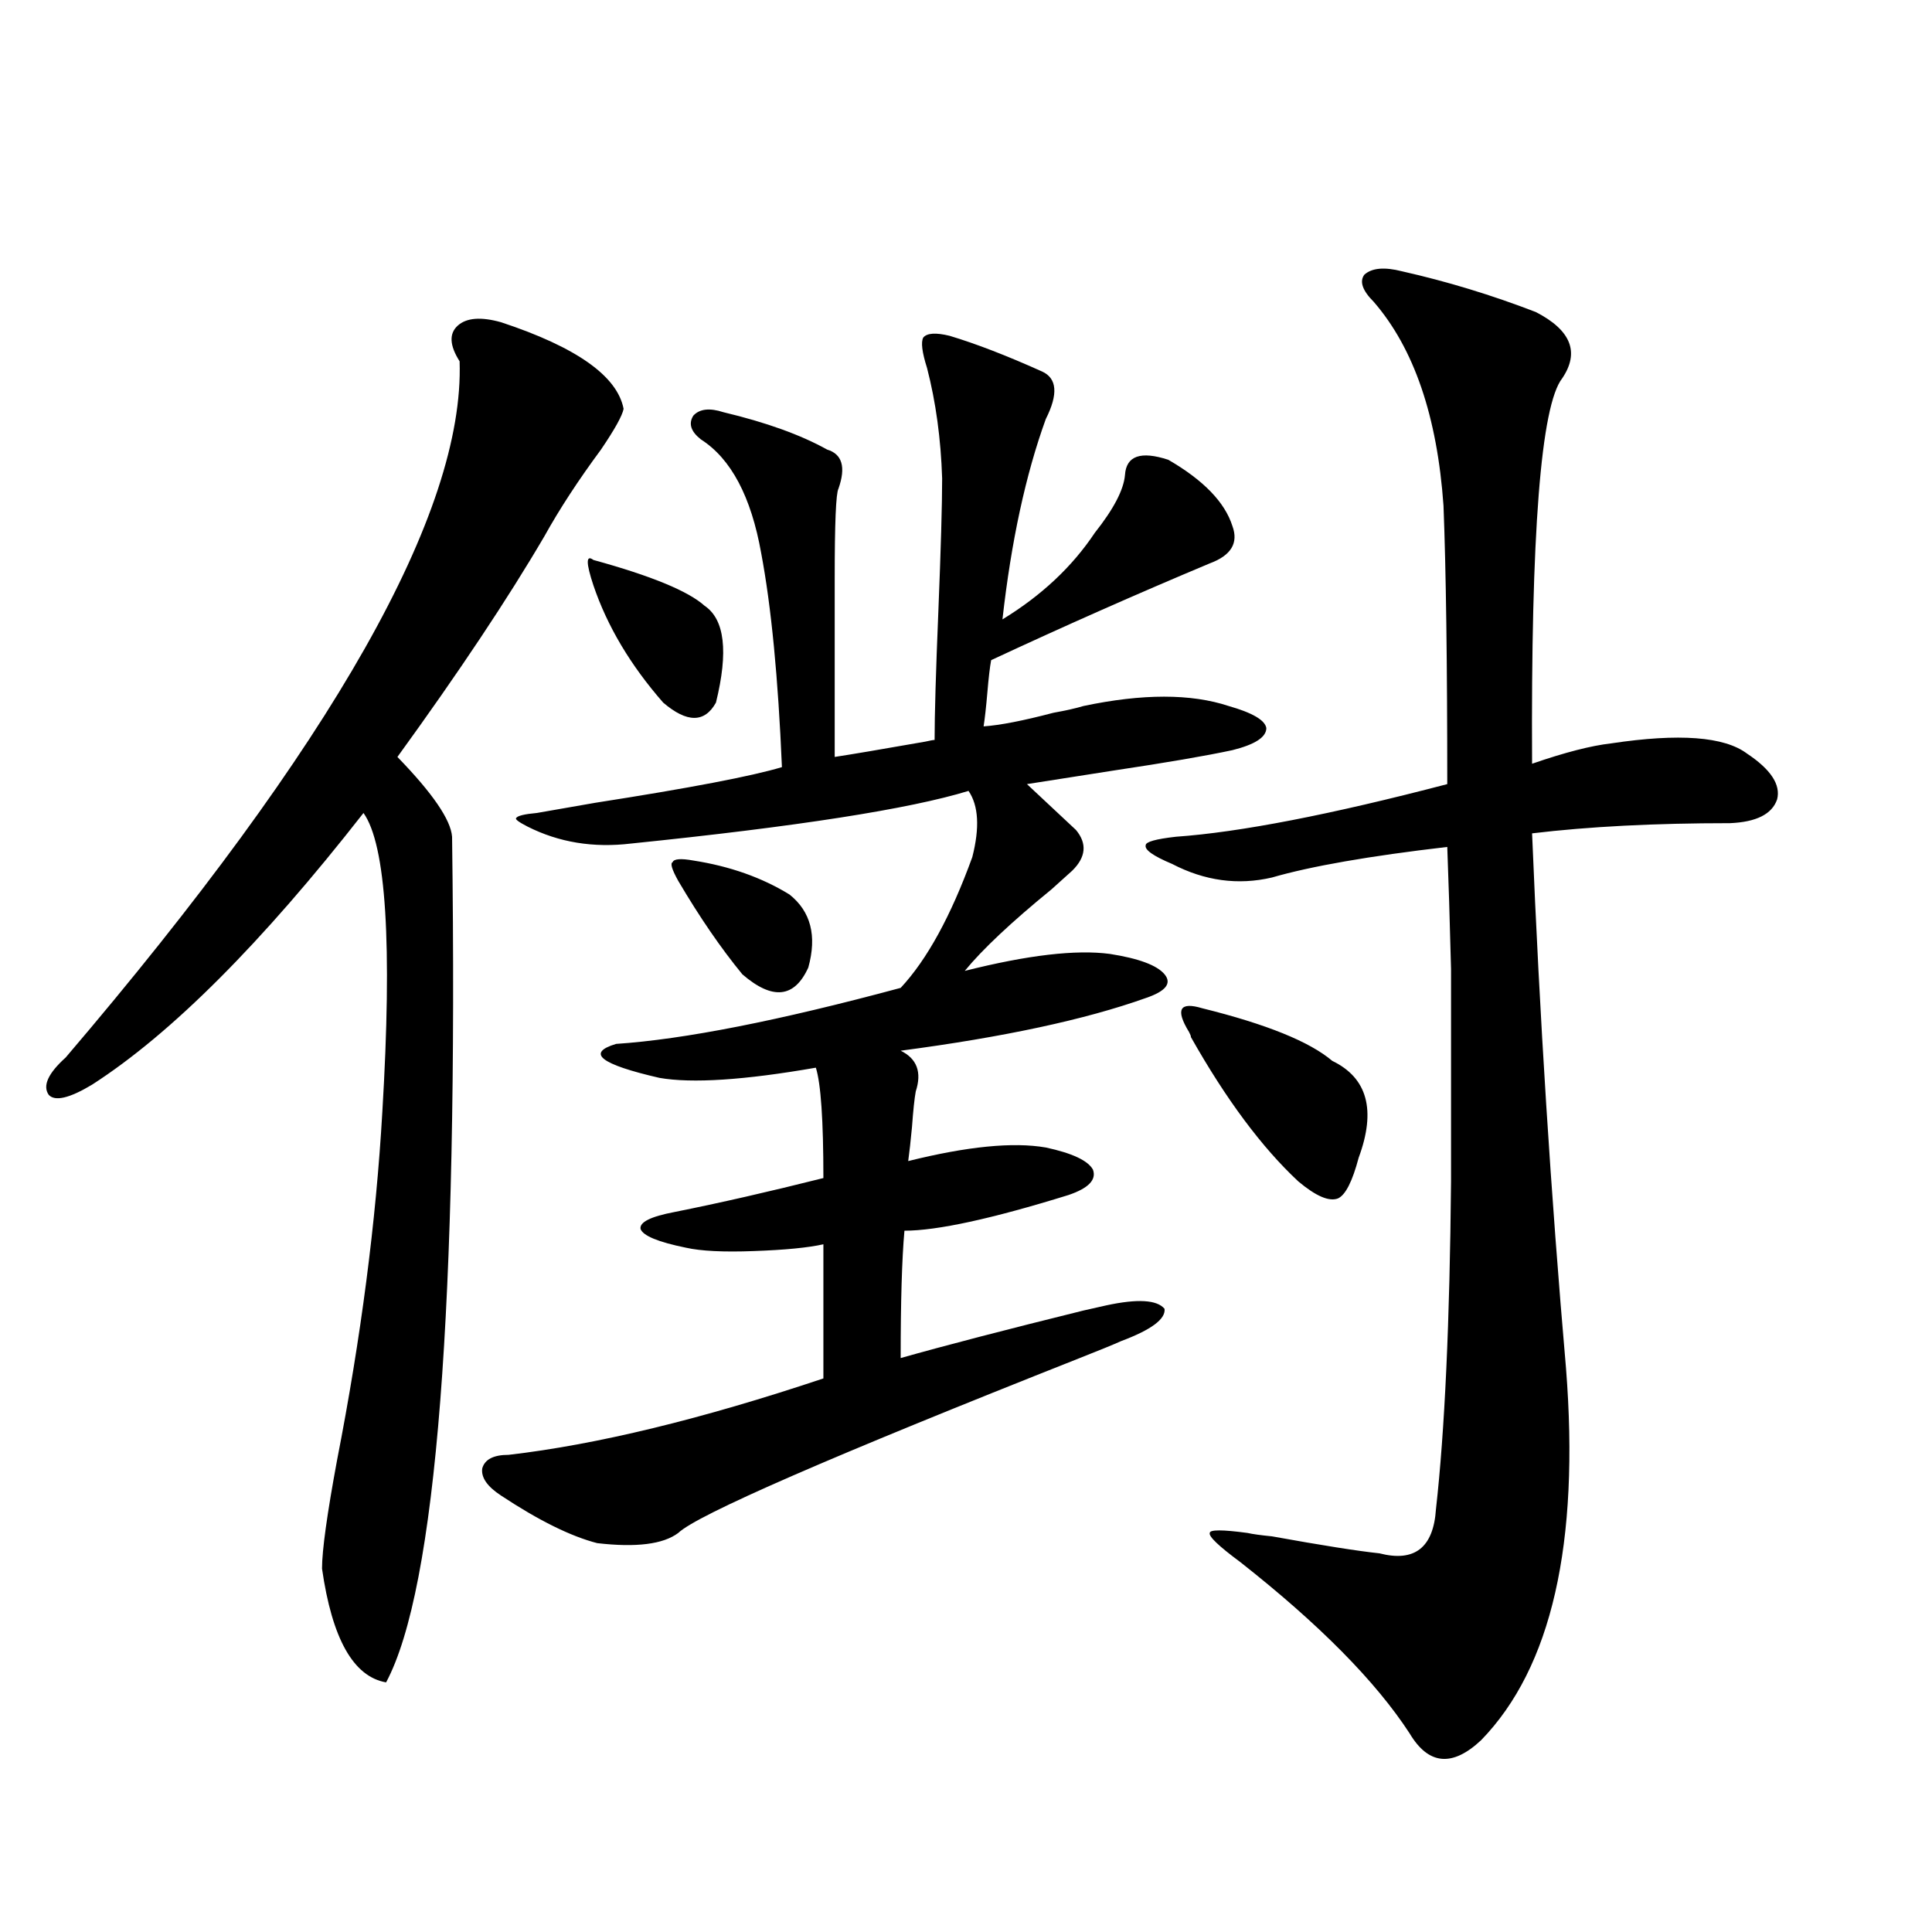
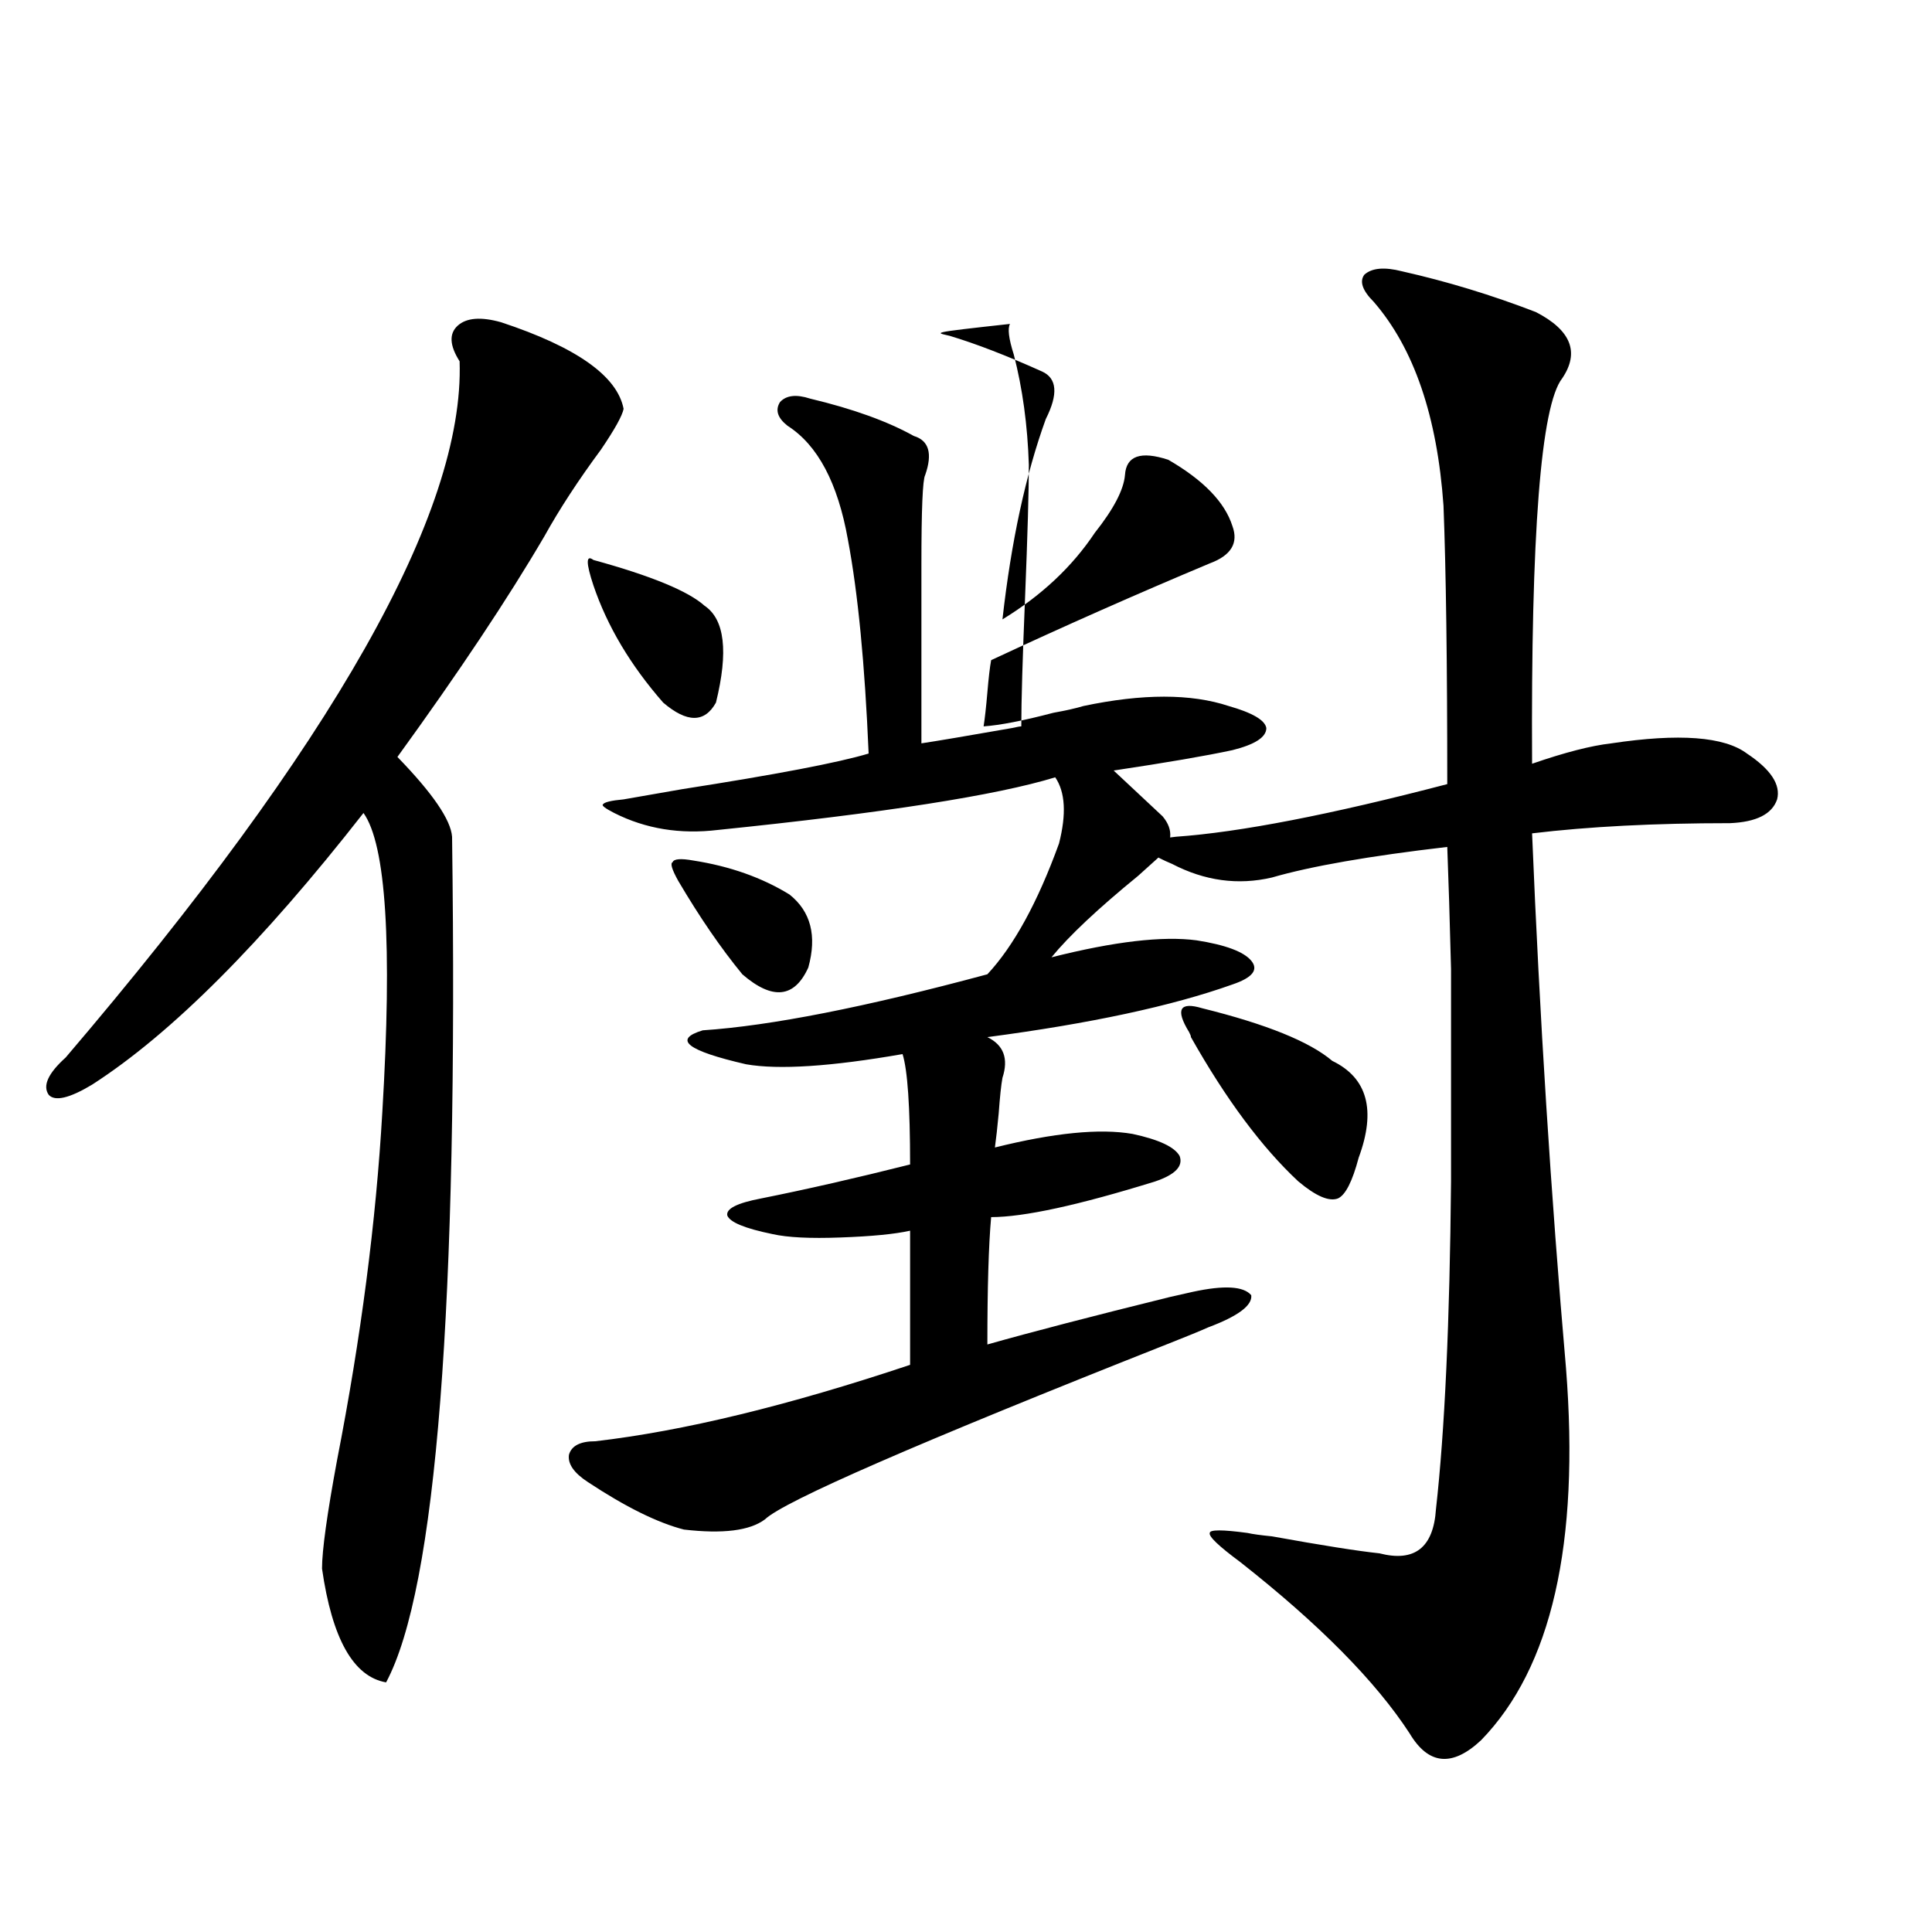
<svg xmlns="http://www.w3.org/2000/svg" version="1.1" id="图层_1" x="0px" y="0px" width="1000px" height="1000px" viewBox="0 0 1000 1000" enable-background="new 0 0 1000 1000" xml:space="preserve">
-   <path d="M259.359,166.793c39.023,12.895,60.151,27.837,63.413,44.824c-0.655,3.516-4.558,10.547-11.707,21.094  c-11.707,15.82-21.463,30.762-29.268,44.824c-18.871,32.231-44.236,70.313-76.096,114.258c18.201,18.759,27.637,32.52,28.292,41.309  c3.247,243.169-8.14,389.067-34.146,437.695c-16.92-2.939-27.972-22.563-33.17-58.887c0-9.366,2.592-28.125,7.805-56.25  c12.348-63.281,20.152-123.335,23.414-180.176c5.198-86.709,1.951-138.277-9.756-154.688  c-52.682,67.387-99.51,114.258-140.484,140.625c-11.707,7.031-19.191,8.789-22.438,5.273c-3.262-4.683-0.335-11.124,8.78-19.336  c138.533-162.295,206.489-282.417,203.897-360.352c-5.213-8.198-5.533-14.351-0.976-18.457  C241.464,164.459,248.948,163.868,259.359,166.793z M491.549,173.824c13.658,4.106,29.588,10.259,47.804,18.457  c7.805,3.516,8.445,11.728,1.951,24.609c-10.411,28.716-17.896,63.281-22.438,103.711c20.152-12.305,36.097-27.246,47.804-44.824  c9.756-12.305,14.954-22.261,15.609-29.883c0.641-9.956,8.125-12.593,22.438-7.91c18.201,10.547,29.268,21.973,33.17,34.277  c3.247,8.789-0.655,15.244-11.707,19.336c-37.728,15.82-75.455,32.52-113.168,50.098c-0.655,3.516-1.311,9.091-1.951,16.699  c-0.655,7.622-1.311,13.486-1.951,17.578c8.445-0.577,20.487-2.925,36.097-7.031c6.494-1.167,11.707-2.334,15.609-3.516  c30.563-6.441,55.608-6.441,75.12,0c12.348,3.516,18.856,7.333,19.512,11.426c0,4.697-5.854,8.501-17.561,11.426  c-13.658,2.939-34.146,6.455-61.462,10.547c-18.871,2.939-33.825,5.273-44.877,7.031l25.365,23.73  c5.854,7.031,5.198,14.063-1.951,21.094c-1.951,1.758-5.533,4.985-10.731,9.668c-20.822,17.001-35.776,31.064-44.877,42.188  c32.515-8.198,57.56-11.124,75.12-8.789c14.954,2.348,24.39,5.864,28.292,10.547c3.902,4.697,0.641,8.789-9.756,12.305  c-31.219,11.137-73.504,20.215-126.826,27.246c8.445,4.106,11.052,11.137,7.805,21.094c-0.655,3.516-1.311,9.668-1.951,18.457  c-0.655,7.031-1.311,12.895-1.951,17.578c30.563-7.608,54.298-9.956,71.218-7.031c13.658,2.939,21.783,6.743,24.39,11.426  c1.951,5.273-2.286,9.668-12.683,13.184c-39.679,12.305-67.971,18.457-84.876,18.457c-1.311,14.653-1.951,36.626-1.951,65.918  c22.759-6.441,54.298-14.639,94.632-24.609c5.198-1.167,9.101-2.046,11.707-2.637c16.25-3.516,26.341-2.925,30.243,1.758  c0.641,5.273-6.829,10.849-22.438,16.699c-3.902,1.758-11.066,4.697-21.463,8.789c-128.777,50.977-198.044,81.162-207.8,90.527  c-7.805,5.864-21.798,7.622-41.95,5.273c-13.658-3.516-30.243-11.714-49.755-24.609c-7.164-4.683-10.411-9.366-9.756-14.063  c1.296-4.683,5.854-7.031,13.658-7.031c45.518-5.273,99.83-18.457,162.923-39.551v-69.434c-7.805,1.758-19.847,2.939-36.097,3.516  c-15.609,0.591-27.316,0-35.121-1.758c-14.313-2.925-22.118-6.152-23.414-9.668c-0.655-3.516,5.198-6.441,17.561-8.789  c23.414-4.683,49.1-10.547,77.071-17.578c0-29.883-1.311-48.917-3.902-57.129c-37.072,6.455-64.068,8.212-80.974,5.273  c-30.578-7.031-38.048-12.881-22.438-17.578c35.121-2.334,84.221-12.002,147.313-29.004c13.658-14.639,26.006-37.202,37.072-67.676  c3.902-15.23,3.247-26.656-1.951-34.277c-30.578,9.38-88.778,18.457-174.63,27.246c-19.512,2.348-37.407-0.577-53.657-8.789  c-4.558-2.334-6.509-3.804-5.854-4.395c0.641-1.167,4.223-2.046,10.731-2.637c6.494-1.167,16.585-2.925,30.243-5.273  c48.779-7.608,80.974-13.76,96.583-18.457c-1.951-46.28-5.533-83.194-10.731-110.742c-5.213-29.292-15.609-48.917-31.219-58.887  c-5.213-4.092-6.509-8.198-3.902-12.305c3.247-3.516,8.445-4.092,15.609-1.758c22.104,5.273,39.999,11.728,53.657,19.336  c7.805,2.348,9.756,9.091,5.854,20.215c-1.311,2.348-1.951,17.88-1.951,46.582v92.285c7.805-1.167,23.414-3.804,46.828-7.91  c2.592-0.577,4.223-0.879,4.878-0.879c0-12.881,0.641-35.156,1.951-66.797c1.296-32.217,1.951-55.069,1.951-68.555  c-0.655-20.503-3.262-39.551-7.805-57.129c-2.606-8.198-3.262-13.472-1.951-15.82C479.842,172.369,484.385,172.067,491.549,173.824z   M307.163,303.024c-3.902-11.714-3.902-16.109,0-13.184c29.908,8.212,49.1,16.123,57.56,23.73  c10.396,7.031,12.348,23.73,5.854,50.098c-5.854,10.547-14.969,10.547-27.316,0C326.34,344.332,314.313,324.117,307.163,303.024z   M358.869,445.406c18.856,2.939,35.441,8.789,49.755,17.578c11.052,8.789,14.299,21.396,9.756,37.793  c-7.164,15.82-18.536,17.001-34.146,3.516c-11.066-13.472-22.118-29.581-33.17-48.34c-3.262-5.85-4.237-9.077-2.927-9.668  C348.778,444.528,352.36,444.239,358.869,445.406z M725.689,140.426c23.414,5.273,46.493,12.305,69.267,21.094  c18.201,9.38,22.759,20.805,13.658,34.277c-11.066,14.063-16.265,80.571-15.609,199.512c16.905-5.85,30.563-9.366,40.975-10.547  c35.121-5.273,58.535-3.516,70.242,5.273c12.348,8.212,17.561,16.123,15.609,23.73c-2.606,7.622-10.731,11.728-24.39,12.305  c-39.023,0-73.169,1.758-102.437,5.273c3.902,94.922,9.756,187.207,17.561,276.855c7.149,90.83-7.484,154.976-43.901,192.48  c-14.969,14.062-27.316,12.882-37.072-3.516c-17.561-26.958-46.828-56.552-87.803-88.77c-11.066-8.198-16.265-13.184-15.609-14.941  c0-1.758,6.494-1.758,19.512,0c2.592,0.591,6.829,1.181,12.683,1.758c26.006,4.697,44.542,7.622,55.608,8.789  c18.201,4.697,27.957-2.925,29.268-22.852c4.543-40.43,7.149-96.968,7.805-169.629c0-51.553,0-88.179,0-109.863  c-0.655-25.777-1.311-46.87-1.951-63.281c-40.334,4.697-70.577,9.97-90.729,15.82c-17.561,4.106-34.801,1.758-51.706-7.031  c-9.756-4.092-14.313-7.32-13.658-9.668c0-1.758,5.198-3.213,15.609-4.395c33.17-2.334,79.998-11.426,140.484-27.246  c0-62.691-0.655-110.742-1.951-144.141c-3.262-46.28-15.289-81.436-36.097-105.469c-5.854-5.85-7.484-10.547-4.878-14.063  C710.08,138.668,716.574,138.092,725.689,140.426z M616.424,536.813c0-0.577-0.335-1.456-0.976-2.637  c-7.164-11.714-4.878-15.82,6.829-12.305c33.17,8.212,55.608,17.29,67.315,27.246c18.201,8.789,22.759,25.488,13.658,50.098  c-3.262,12.305-6.829,19.336-10.731,21.094c-4.558,1.758-11.387-1.167-20.487-8.789  C653.161,593.942,634.625,569.044,616.424,536.813z" />
+   <path d="M259.359,166.793c39.023,12.895,60.151,27.837,63.413,44.824c-0.655,3.516-4.558,10.547-11.707,21.094  c-11.707,15.82-21.463,30.762-29.268,44.824c-18.871,32.231-44.236,70.313-76.096,114.258c18.201,18.759,27.637,32.52,28.292,41.309  c3.247,243.169-8.14,389.067-34.146,437.695c-16.92-2.939-27.972-22.563-33.17-58.887c0-9.366,2.592-28.125,7.805-56.25  c12.348-63.281,20.152-123.335,23.414-180.176c5.198-86.709,1.951-138.277-9.756-154.688  c-52.682,67.387-99.51,114.258-140.484,140.625c-11.707,7.031-19.191,8.789-22.438,5.273c-3.262-4.683-0.335-11.124,8.78-19.336  c138.533-162.295,206.489-282.417,203.897-360.352c-5.213-8.198-5.533-14.351-0.976-18.457  C241.464,164.459,248.948,163.868,259.359,166.793z M491.549,173.824c13.658,4.106,29.588,10.259,47.804,18.457  c7.805,3.516,8.445,11.728,1.951,24.609c-10.411,28.716-17.896,63.281-22.438,103.711c20.152-12.305,36.097-27.246,47.804-44.824  c9.756-12.305,14.954-22.261,15.609-29.883c0.641-9.956,8.125-12.593,22.438-7.91c18.201,10.547,29.268,21.973,33.17,34.277  c3.247,8.789-0.655,15.244-11.707,19.336c-37.728,15.82-75.455,32.52-113.168,50.098c-0.655,3.516-1.311,9.091-1.951,16.699  c-0.655,7.622-1.311,13.486-1.951,17.578c8.445-0.577,20.487-2.925,36.097-7.031c6.494-1.167,11.707-2.334,15.609-3.516  c30.563-6.441,55.608-6.441,75.12,0c12.348,3.516,18.856,7.333,19.512,11.426c0,4.697-5.854,8.501-17.561,11.426  c-13.658,2.939-34.146,6.455-61.462,10.547l25.365,23.73  c5.854,7.031,5.198,14.063-1.951,21.094c-1.951,1.758-5.533,4.985-10.731,9.668c-20.822,17.001-35.776,31.064-44.877,42.188  c32.515-8.198,57.56-11.124,75.12-8.789c14.954,2.348,24.39,5.864,28.292,10.547c3.902,4.697,0.641,8.789-9.756,12.305  c-31.219,11.137-73.504,20.215-126.826,27.246c8.445,4.106,11.052,11.137,7.805,21.094c-0.655,3.516-1.311,9.668-1.951,18.457  c-0.655,7.031-1.311,12.895-1.951,17.578c30.563-7.608,54.298-9.956,71.218-7.031c13.658,2.939,21.783,6.743,24.39,11.426  c1.951,5.273-2.286,9.668-12.683,13.184c-39.679,12.305-67.971,18.457-84.876,18.457c-1.311,14.653-1.951,36.626-1.951,65.918  c22.759-6.441,54.298-14.639,94.632-24.609c5.198-1.167,9.101-2.046,11.707-2.637c16.25-3.516,26.341-2.925,30.243,1.758  c0.641,5.273-6.829,10.849-22.438,16.699c-3.902,1.758-11.066,4.697-21.463,8.789c-128.777,50.977-198.044,81.162-207.8,90.527  c-7.805,5.864-21.798,7.622-41.95,5.273c-13.658-3.516-30.243-11.714-49.755-24.609c-7.164-4.683-10.411-9.366-9.756-14.063  c1.296-4.683,5.854-7.031,13.658-7.031c45.518-5.273,99.83-18.457,162.923-39.551v-69.434c-7.805,1.758-19.847,2.939-36.097,3.516  c-15.609,0.591-27.316,0-35.121-1.758c-14.313-2.925-22.118-6.152-23.414-9.668c-0.655-3.516,5.198-6.441,17.561-8.789  c23.414-4.683,49.1-10.547,77.071-17.578c0-29.883-1.311-48.917-3.902-57.129c-37.072,6.455-64.068,8.212-80.974,5.273  c-30.578-7.031-38.048-12.881-22.438-17.578c35.121-2.334,84.221-12.002,147.313-29.004c13.658-14.639,26.006-37.202,37.072-67.676  c3.902-15.23,3.247-26.656-1.951-34.277c-30.578,9.38-88.778,18.457-174.63,27.246c-19.512,2.348-37.407-0.577-53.657-8.789  c-4.558-2.334-6.509-3.804-5.854-4.395c0.641-1.167,4.223-2.046,10.731-2.637c6.494-1.167,16.585-2.925,30.243-5.273  c48.779-7.608,80.974-13.76,96.583-18.457c-1.951-46.28-5.533-83.194-10.731-110.742c-5.213-29.292-15.609-48.917-31.219-58.887  c-5.213-4.092-6.509-8.198-3.902-12.305c3.247-3.516,8.445-4.092,15.609-1.758c22.104,5.273,39.999,11.728,53.657,19.336  c7.805,2.348,9.756,9.091,5.854,20.215c-1.311,2.348-1.951,17.88-1.951,46.582v92.285c7.805-1.167,23.414-3.804,46.828-7.91  c2.592-0.577,4.223-0.879,4.878-0.879c0-12.881,0.641-35.156,1.951-66.797c1.296-32.217,1.951-55.069,1.951-68.555  c-0.655-20.503-3.262-39.551-7.805-57.129c-2.606-8.198-3.262-13.472-1.951-15.82C479.842,172.369,484.385,172.067,491.549,173.824z   M307.163,303.024c-3.902-11.714-3.902-16.109,0-13.184c29.908,8.212,49.1,16.123,57.56,23.73  c10.396,7.031,12.348,23.73,5.854,50.098c-5.854,10.547-14.969,10.547-27.316,0C326.34,344.332,314.313,324.117,307.163,303.024z   M358.869,445.406c18.856,2.939,35.441,8.789,49.755,17.578c11.052,8.789,14.299,21.396,9.756,37.793  c-7.164,15.82-18.536,17.001-34.146,3.516c-11.066-13.472-22.118-29.581-33.17-48.34c-3.262-5.85-4.237-9.077-2.927-9.668  C348.778,444.528,352.36,444.239,358.869,445.406z M725.689,140.426c23.414,5.273,46.493,12.305,69.267,21.094  c18.201,9.38,22.759,20.805,13.658,34.277c-11.066,14.063-16.265,80.571-15.609,199.512c16.905-5.85,30.563-9.366,40.975-10.547  c35.121-5.273,58.535-3.516,70.242,5.273c12.348,8.212,17.561,16.123,15.609,23.73c-2.606,7.622-10.731,11.728-24.39,12.305  c-39.023,0-73.169,1.758-102.437,5.273c3.902,94.922,9.756,187.207,17.561,276.855c7.149,90.83-7.484,154.976-43.901,192.48  c-14.969,14.062-27.316,12.882-37.072-3.516c-17.561-26.958-46.828-56.552-87.803-88.77c-11.066-8.198-16.265-13.184-15.609-14.941  c0-1.758,6.494-1.758,19.512,0c2.592,0.591,6.829,1.181,12.683,1.758c26.006,4.697,44.542,7.622,55.608,8.789  c18.201,4.697,27.957-2.925,29.268-22.852c4.543-40.43,7.149-96.968,7.805-169.629c0-51.553,0-88.179,0-109.863  c-0.655-25.777-1.311-46.87-1.951-63.281c-40.334,4.697-70.577,9.97-90.729,15.82c-17.561,4.106-34.801,1.758-51.706-7.031  c-9.756-4.092-14.313-7.32-13.658-9.668c0-1.758,5.198-3.213,15.609-4.395c33.17-2.334,79.998-11.426,140.484-27.246  c0-62.691-0.655-110.742-1.951-144.141c-3.262-46.28-15.289-81.436-36.097-105.469c-5.854-5.85-7.484-10.547-4.878-14.063  C710.08,138.668,716.574,138.092,725.689,140.426z M616.424,536.813c0-0.577-0.335-1.456-0.976-2.637  c-7.164-11.714-4.878-15.82,6.829-12.305c33.17,8.212,55.608,17.29,67.315,27.246c18.201,8.789,22.759,25.488,13.658,50.098  c-3.262,12.305-6.829,19.336-10.731,21.094c-4.558,1.758-11.387-1.167-20.487-8.789  C653.161,593.942,634.625,569.044,616.424,536.813z" />
</svg>